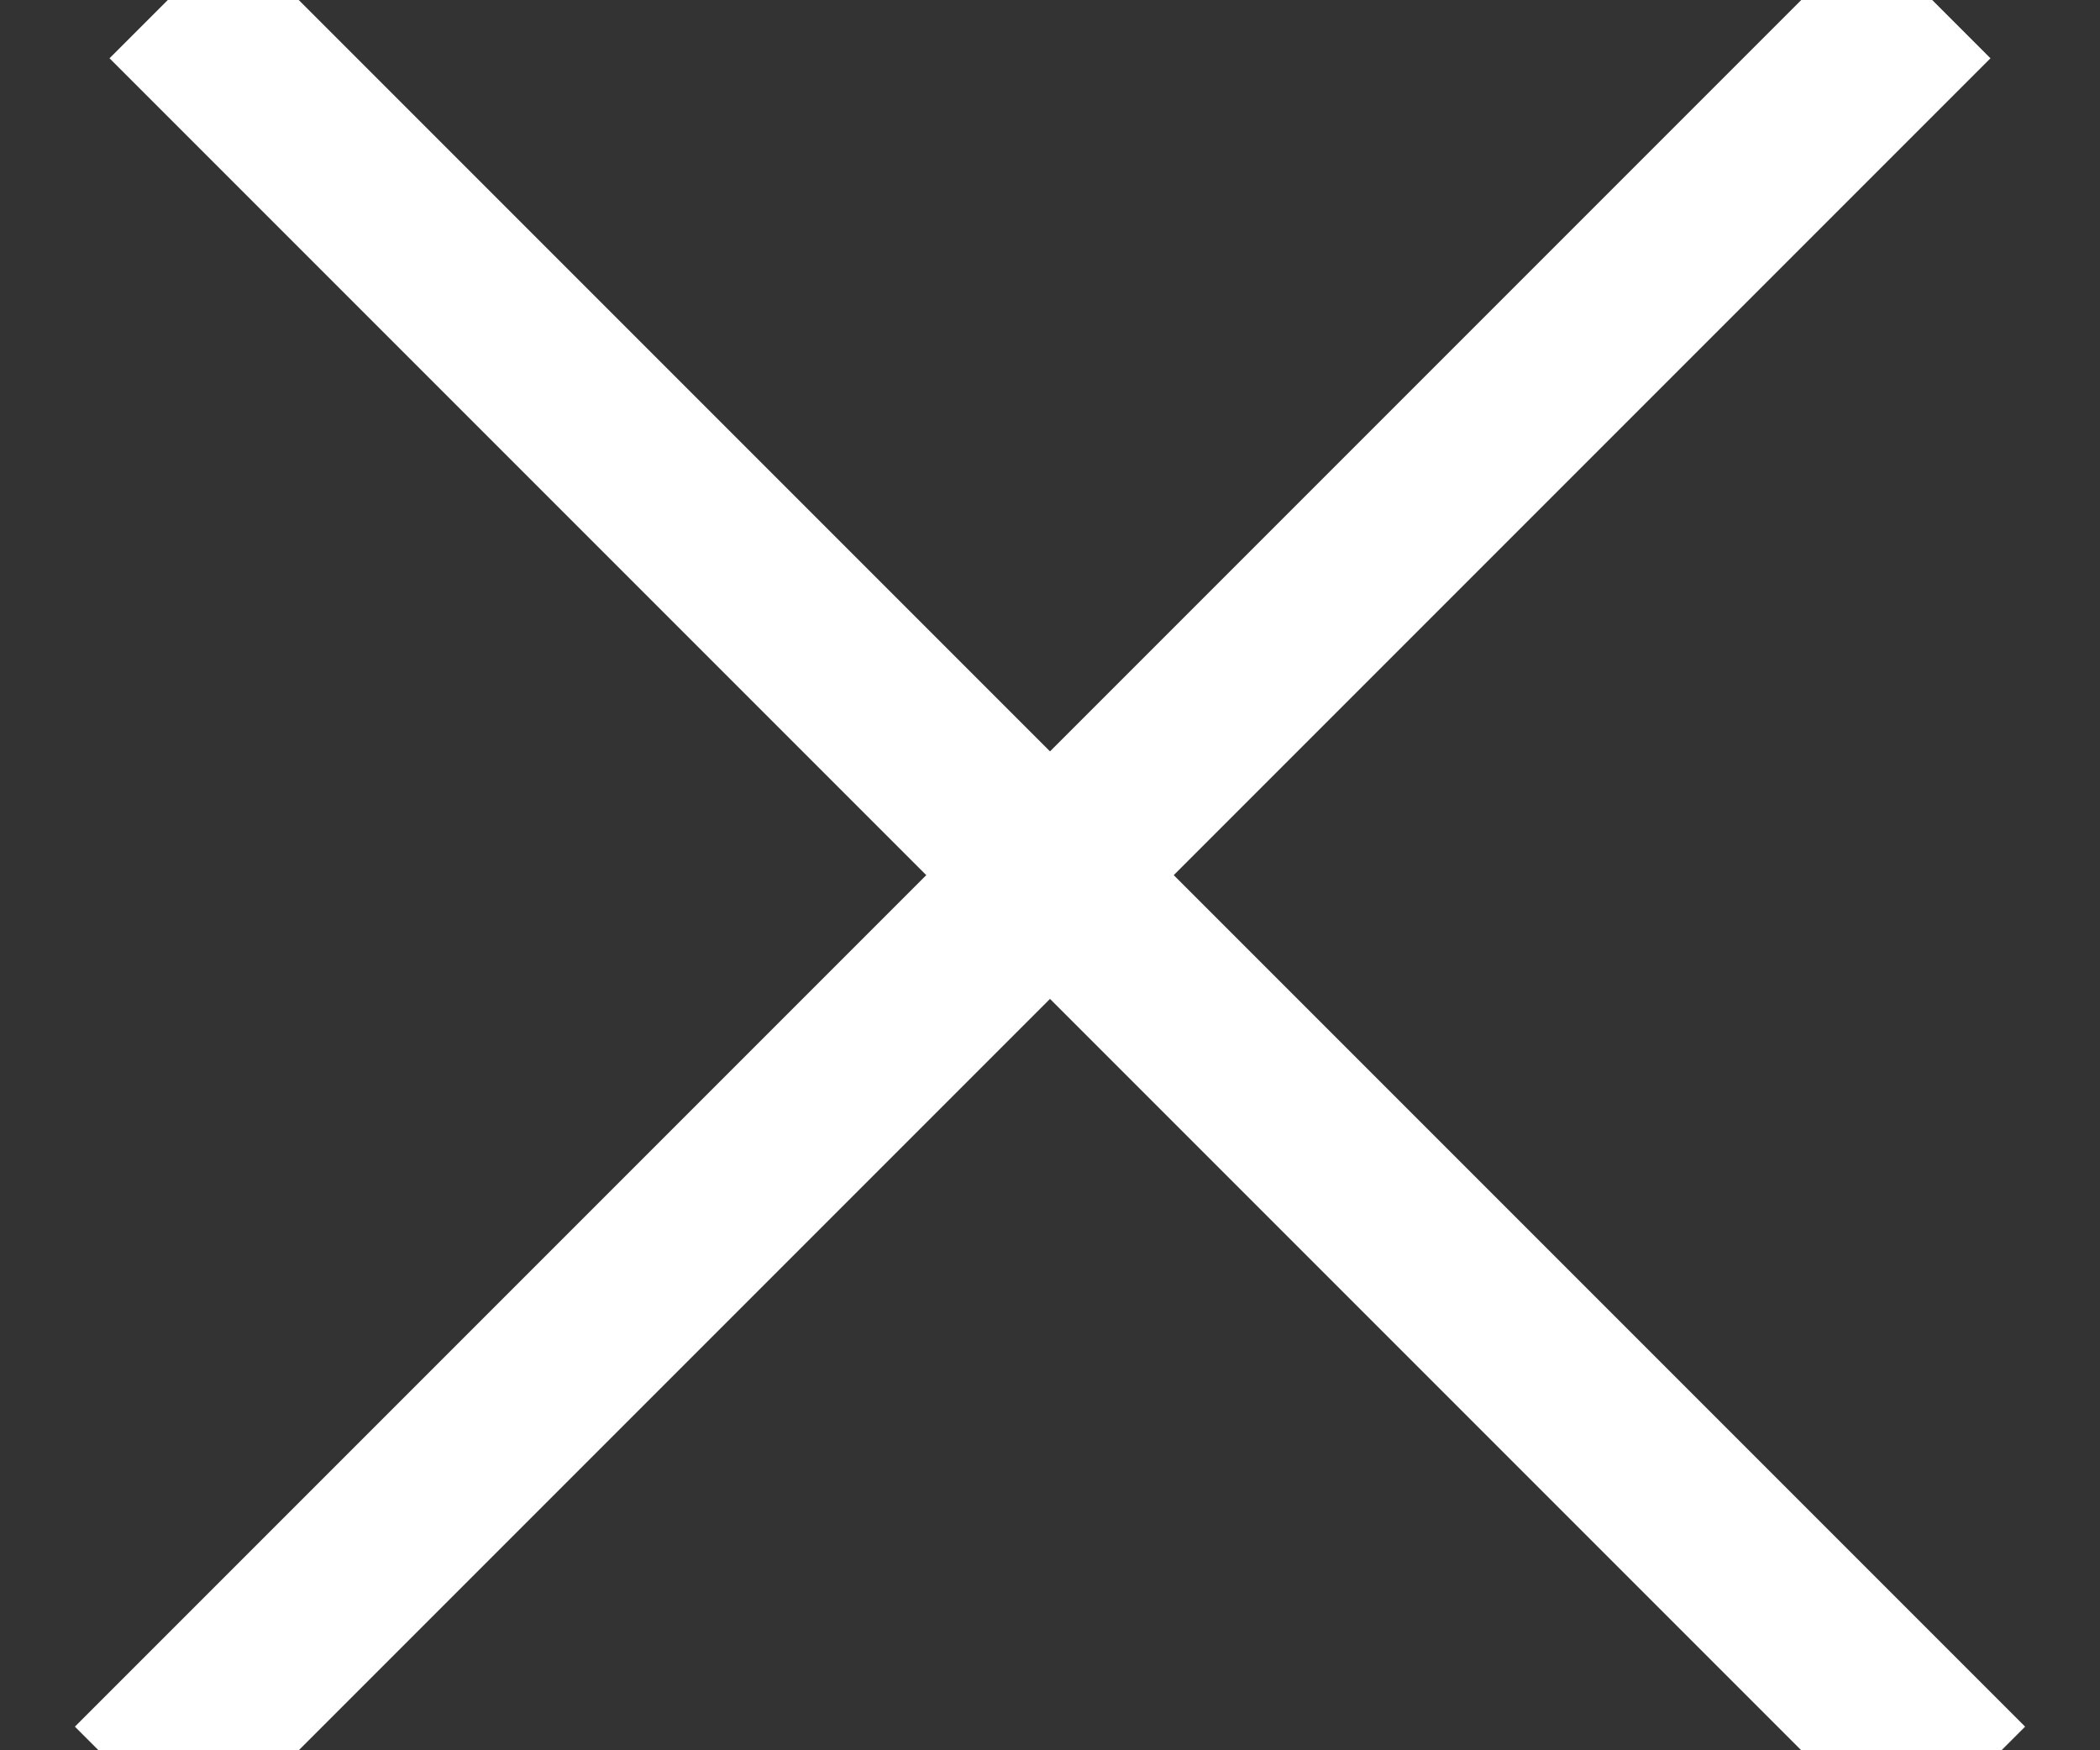
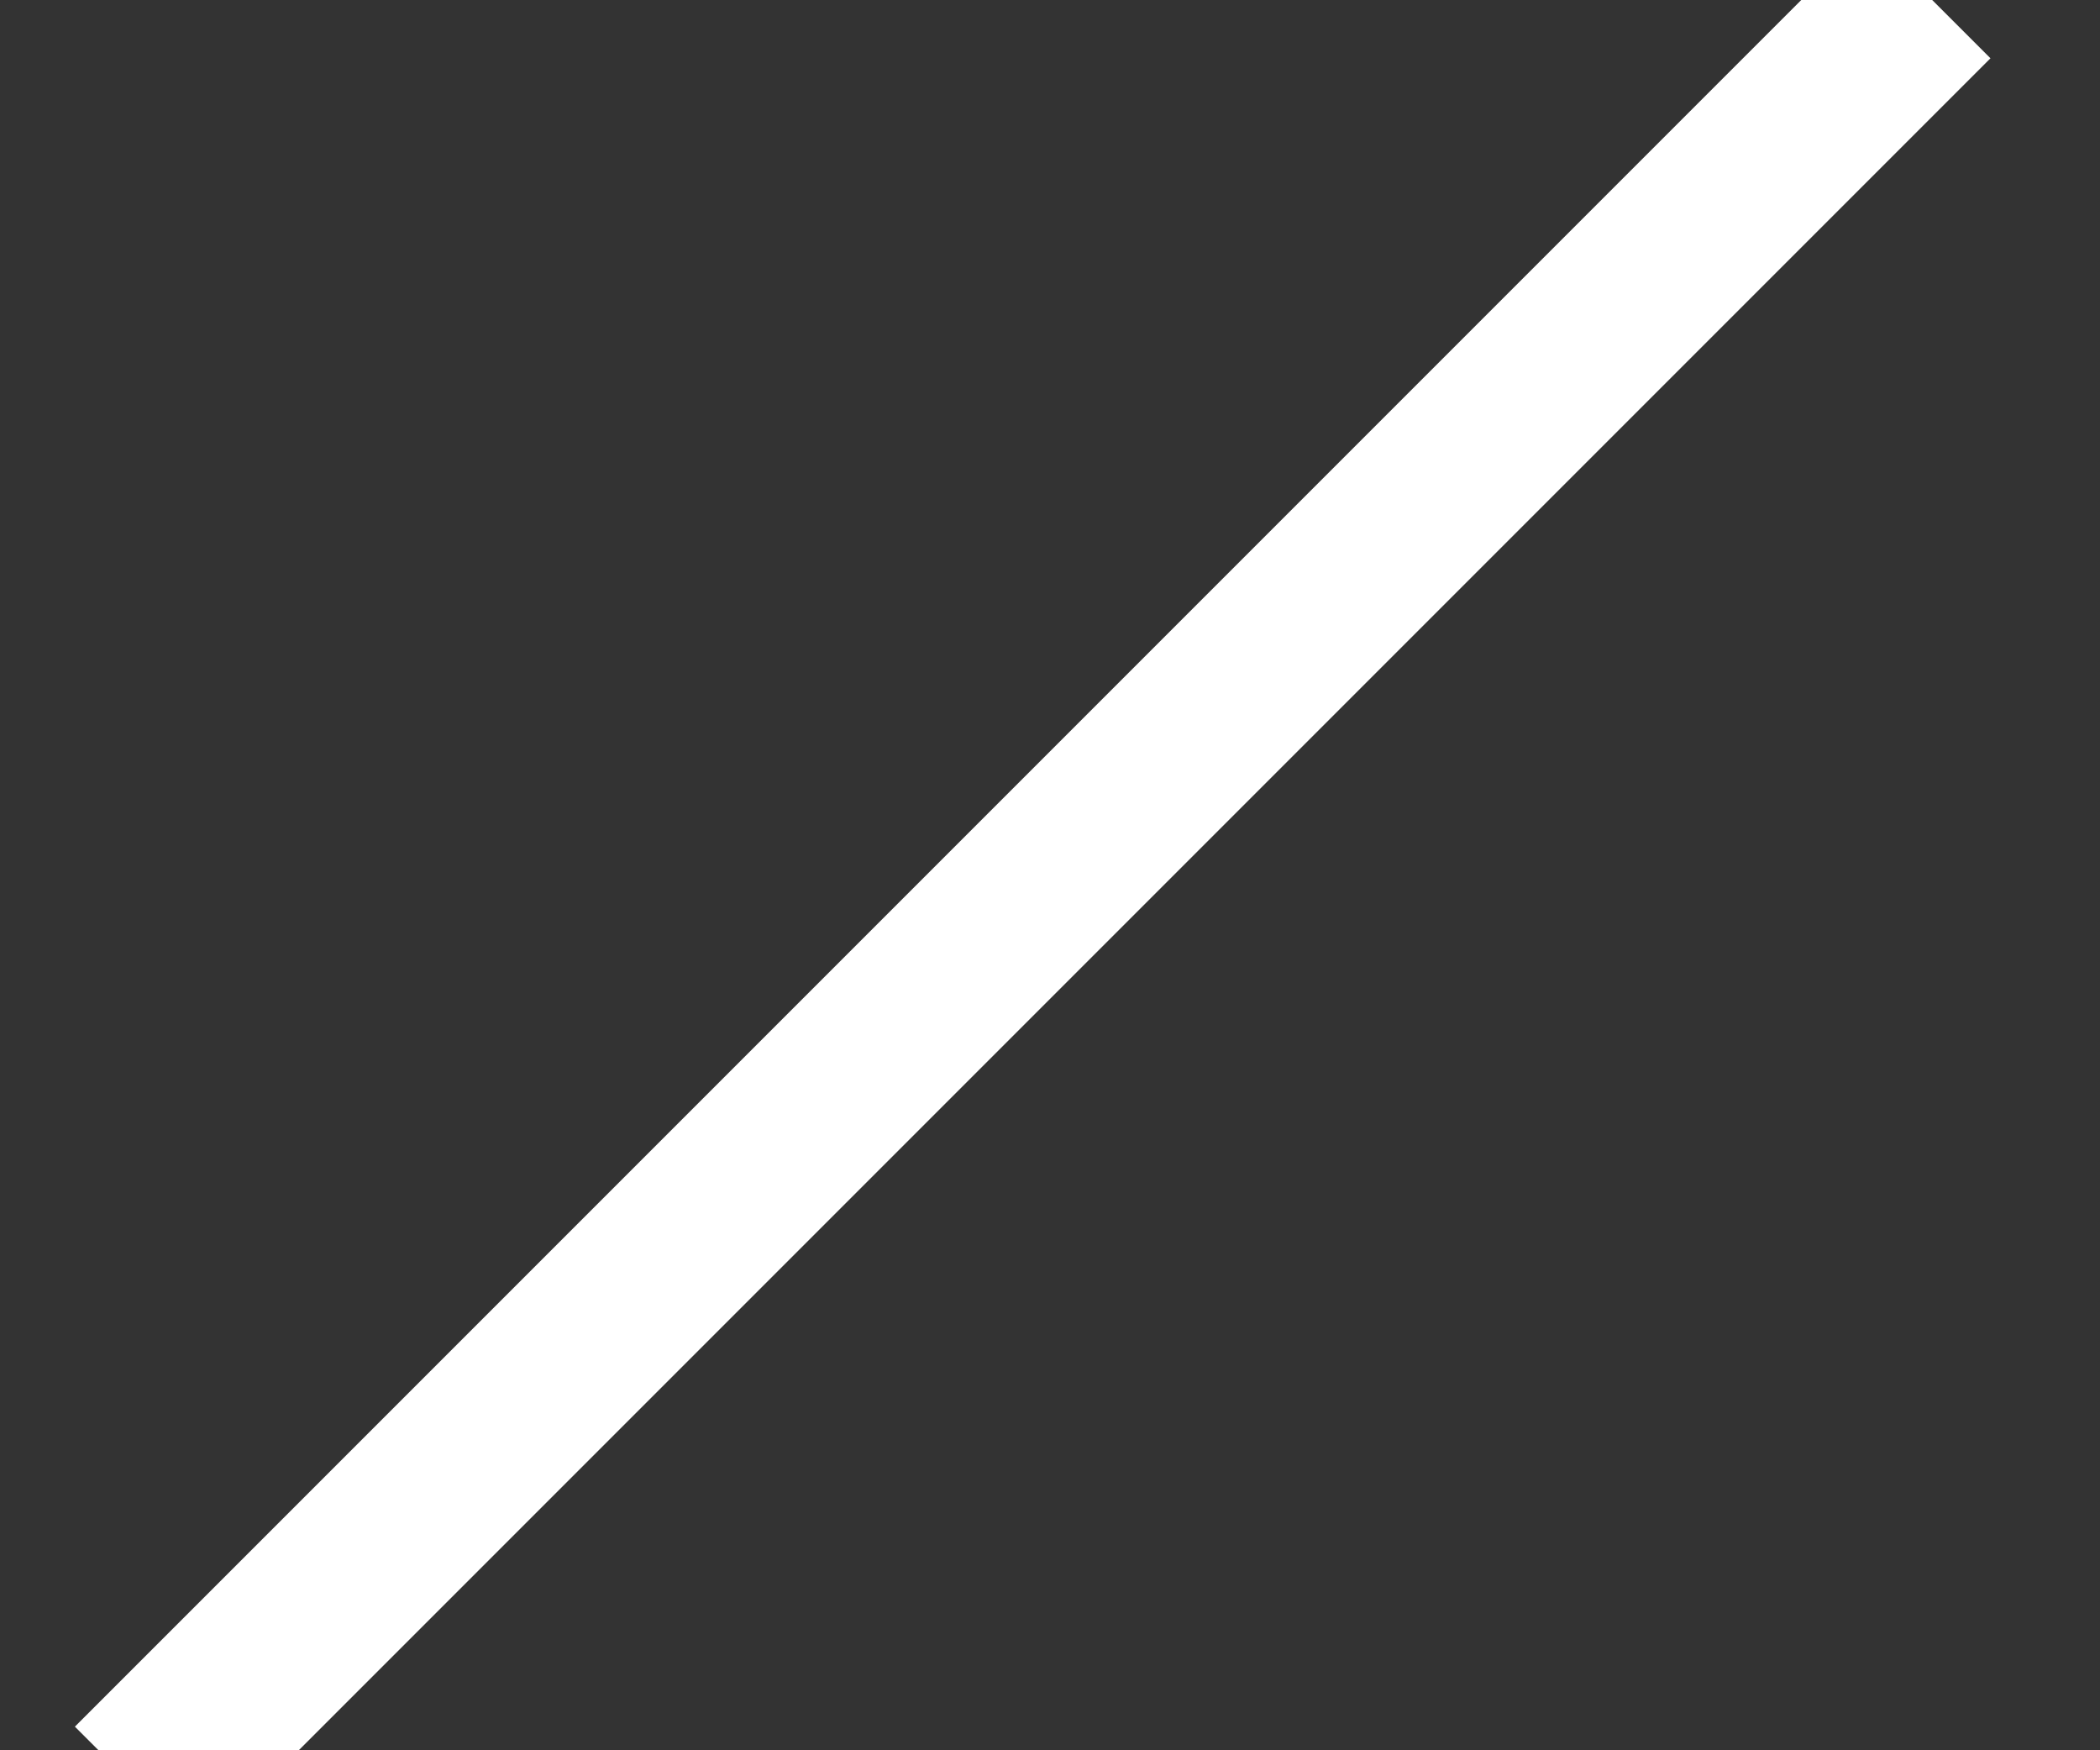
<svg xmlns="http://www.w3.org/2000/svg" width="12px" height="10px" viewBox="0 0 12 10">
  <rect x="0" y="0" width="12" height="10" fill="#333333" stroke="none" />
  <title>Group 29</title>
  <desc>Created with Sketch.</desc>
  <g id="Page-1" stroke="none" stroke-width="1" fill="none" fill-rule="evenodd" stroke-linecap="square">
    <g id="Group-29" transform="translate(1, 0)" stroke="#FFFFFF">
      <path d="M9.667,0.333 L0.135,9.865" id="Line-8" />
-       <path d="M9.667,0.333 L0.135,9.865" id="Line-8-Copy" transform="translate(5, 5) scale(-1, 1) translate(-5, -5) " />
    </g>
  </g>
</svg>